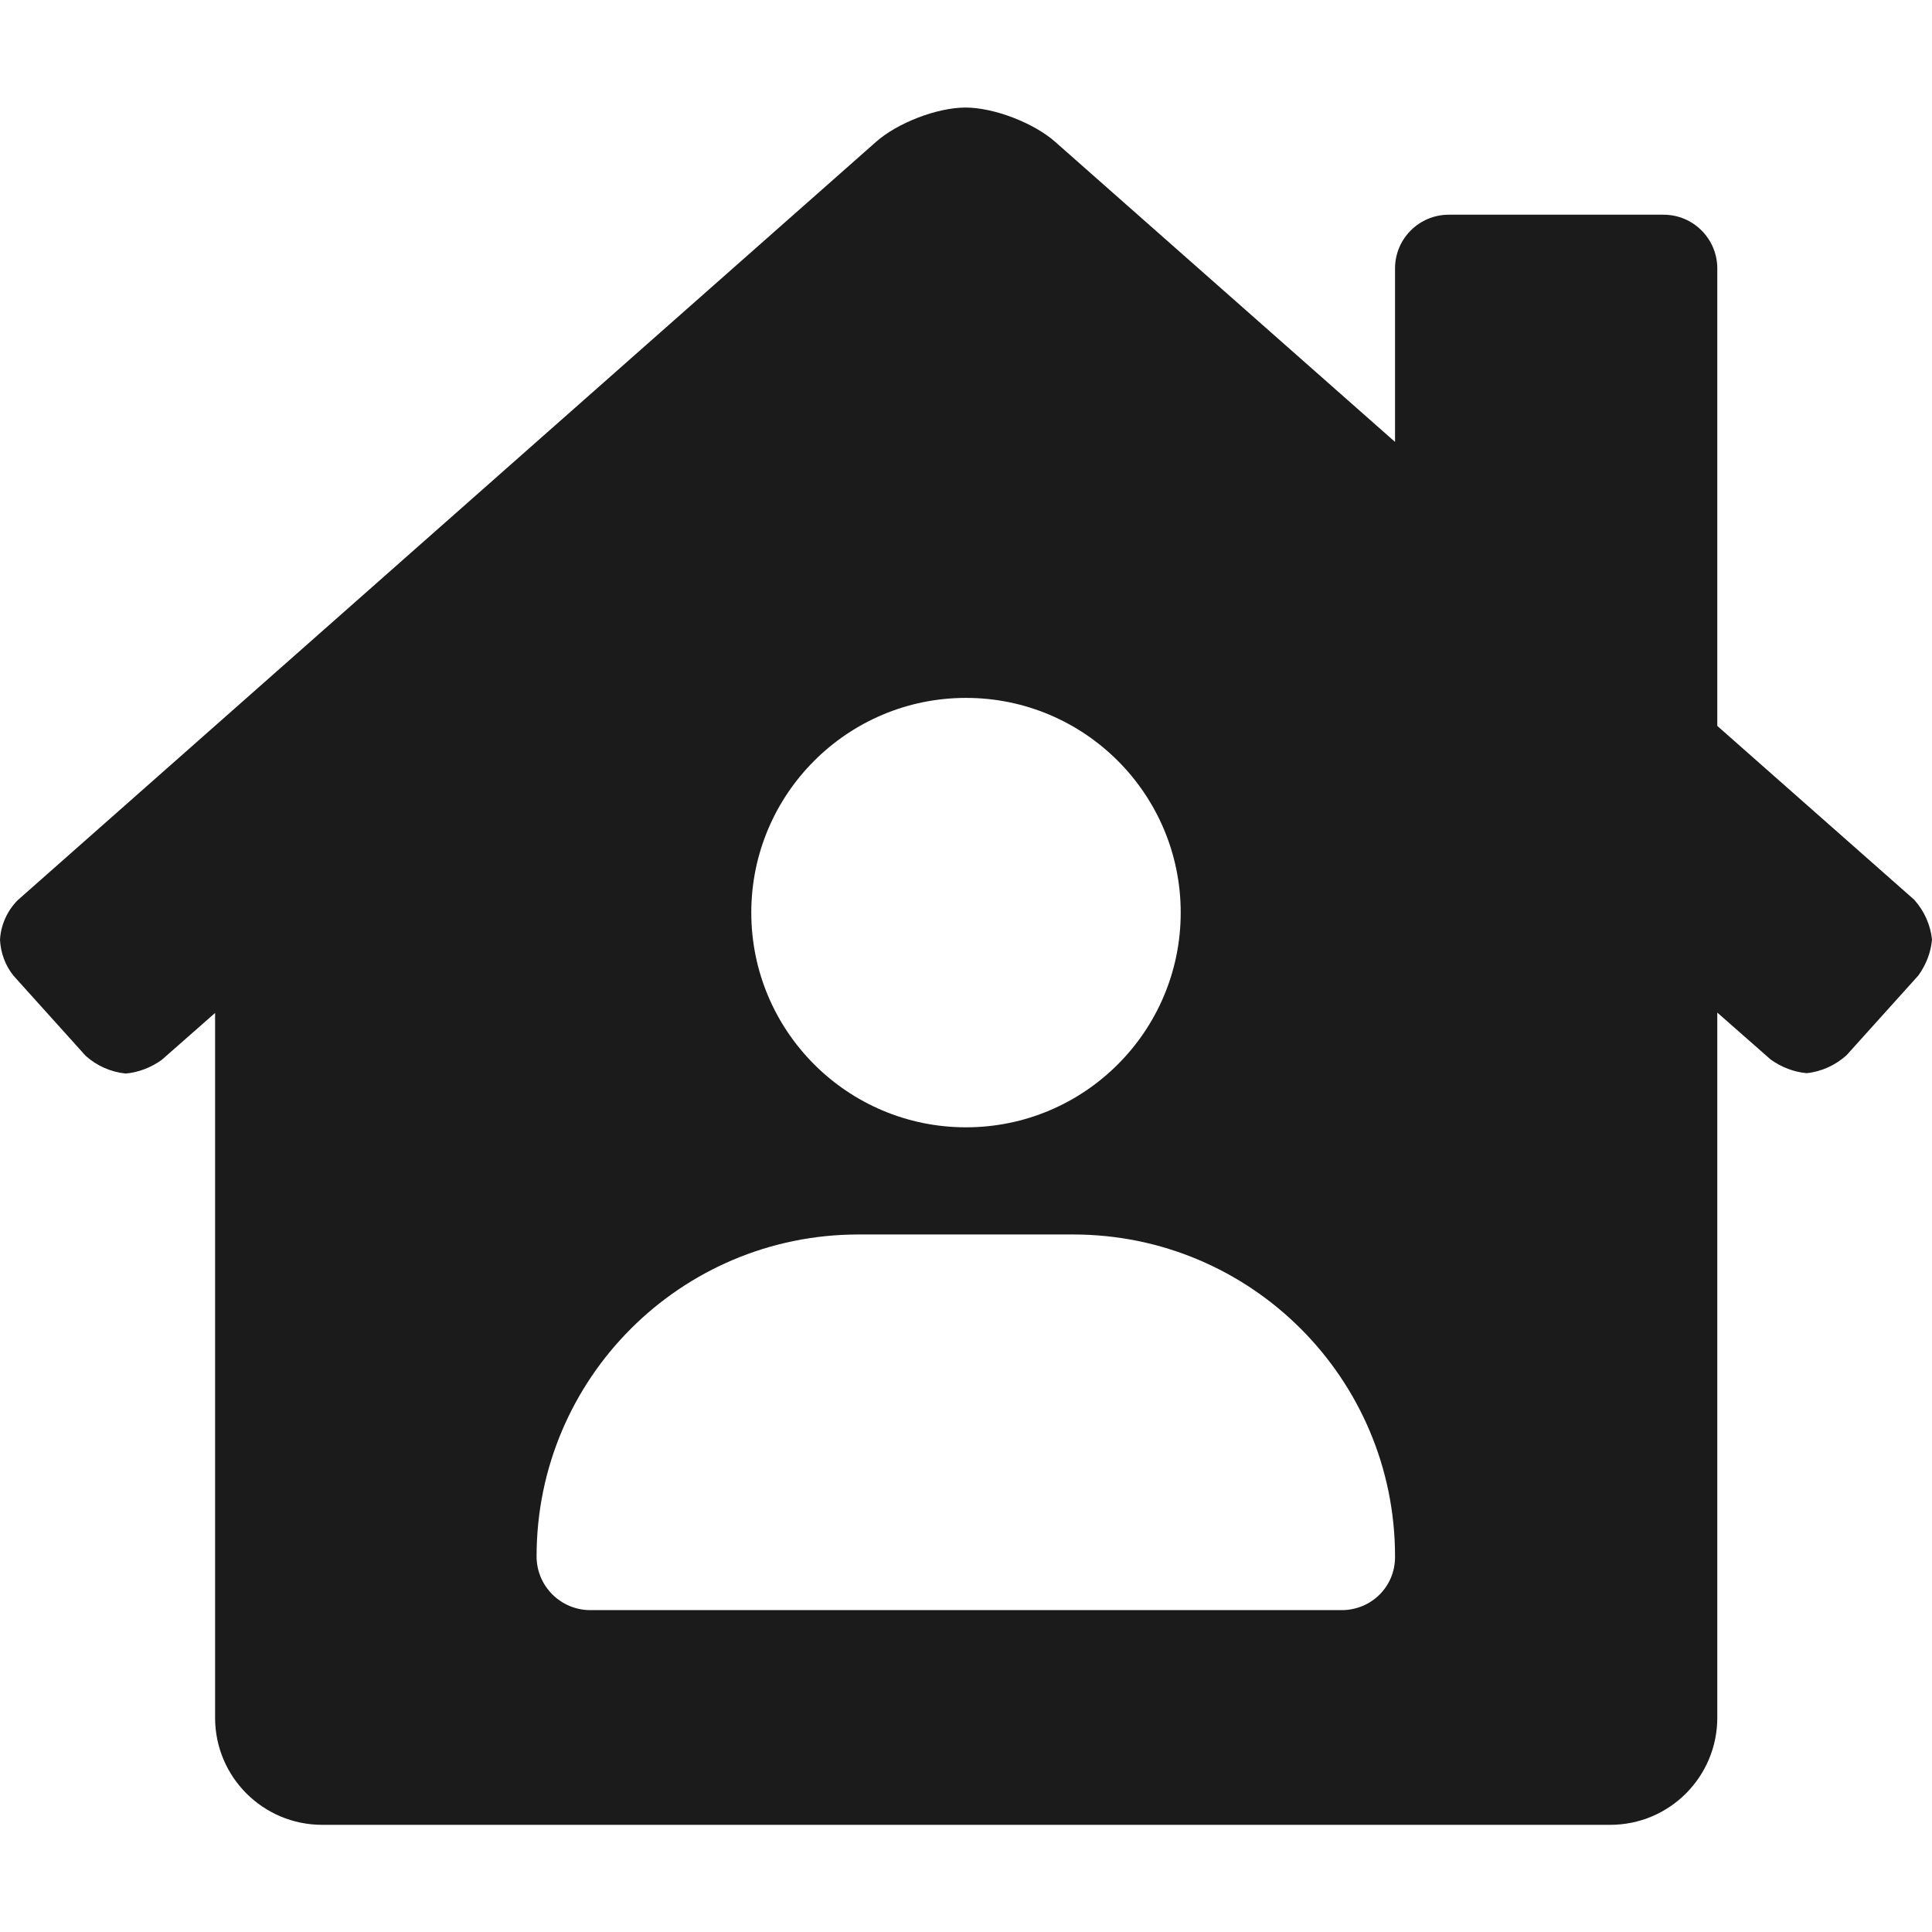
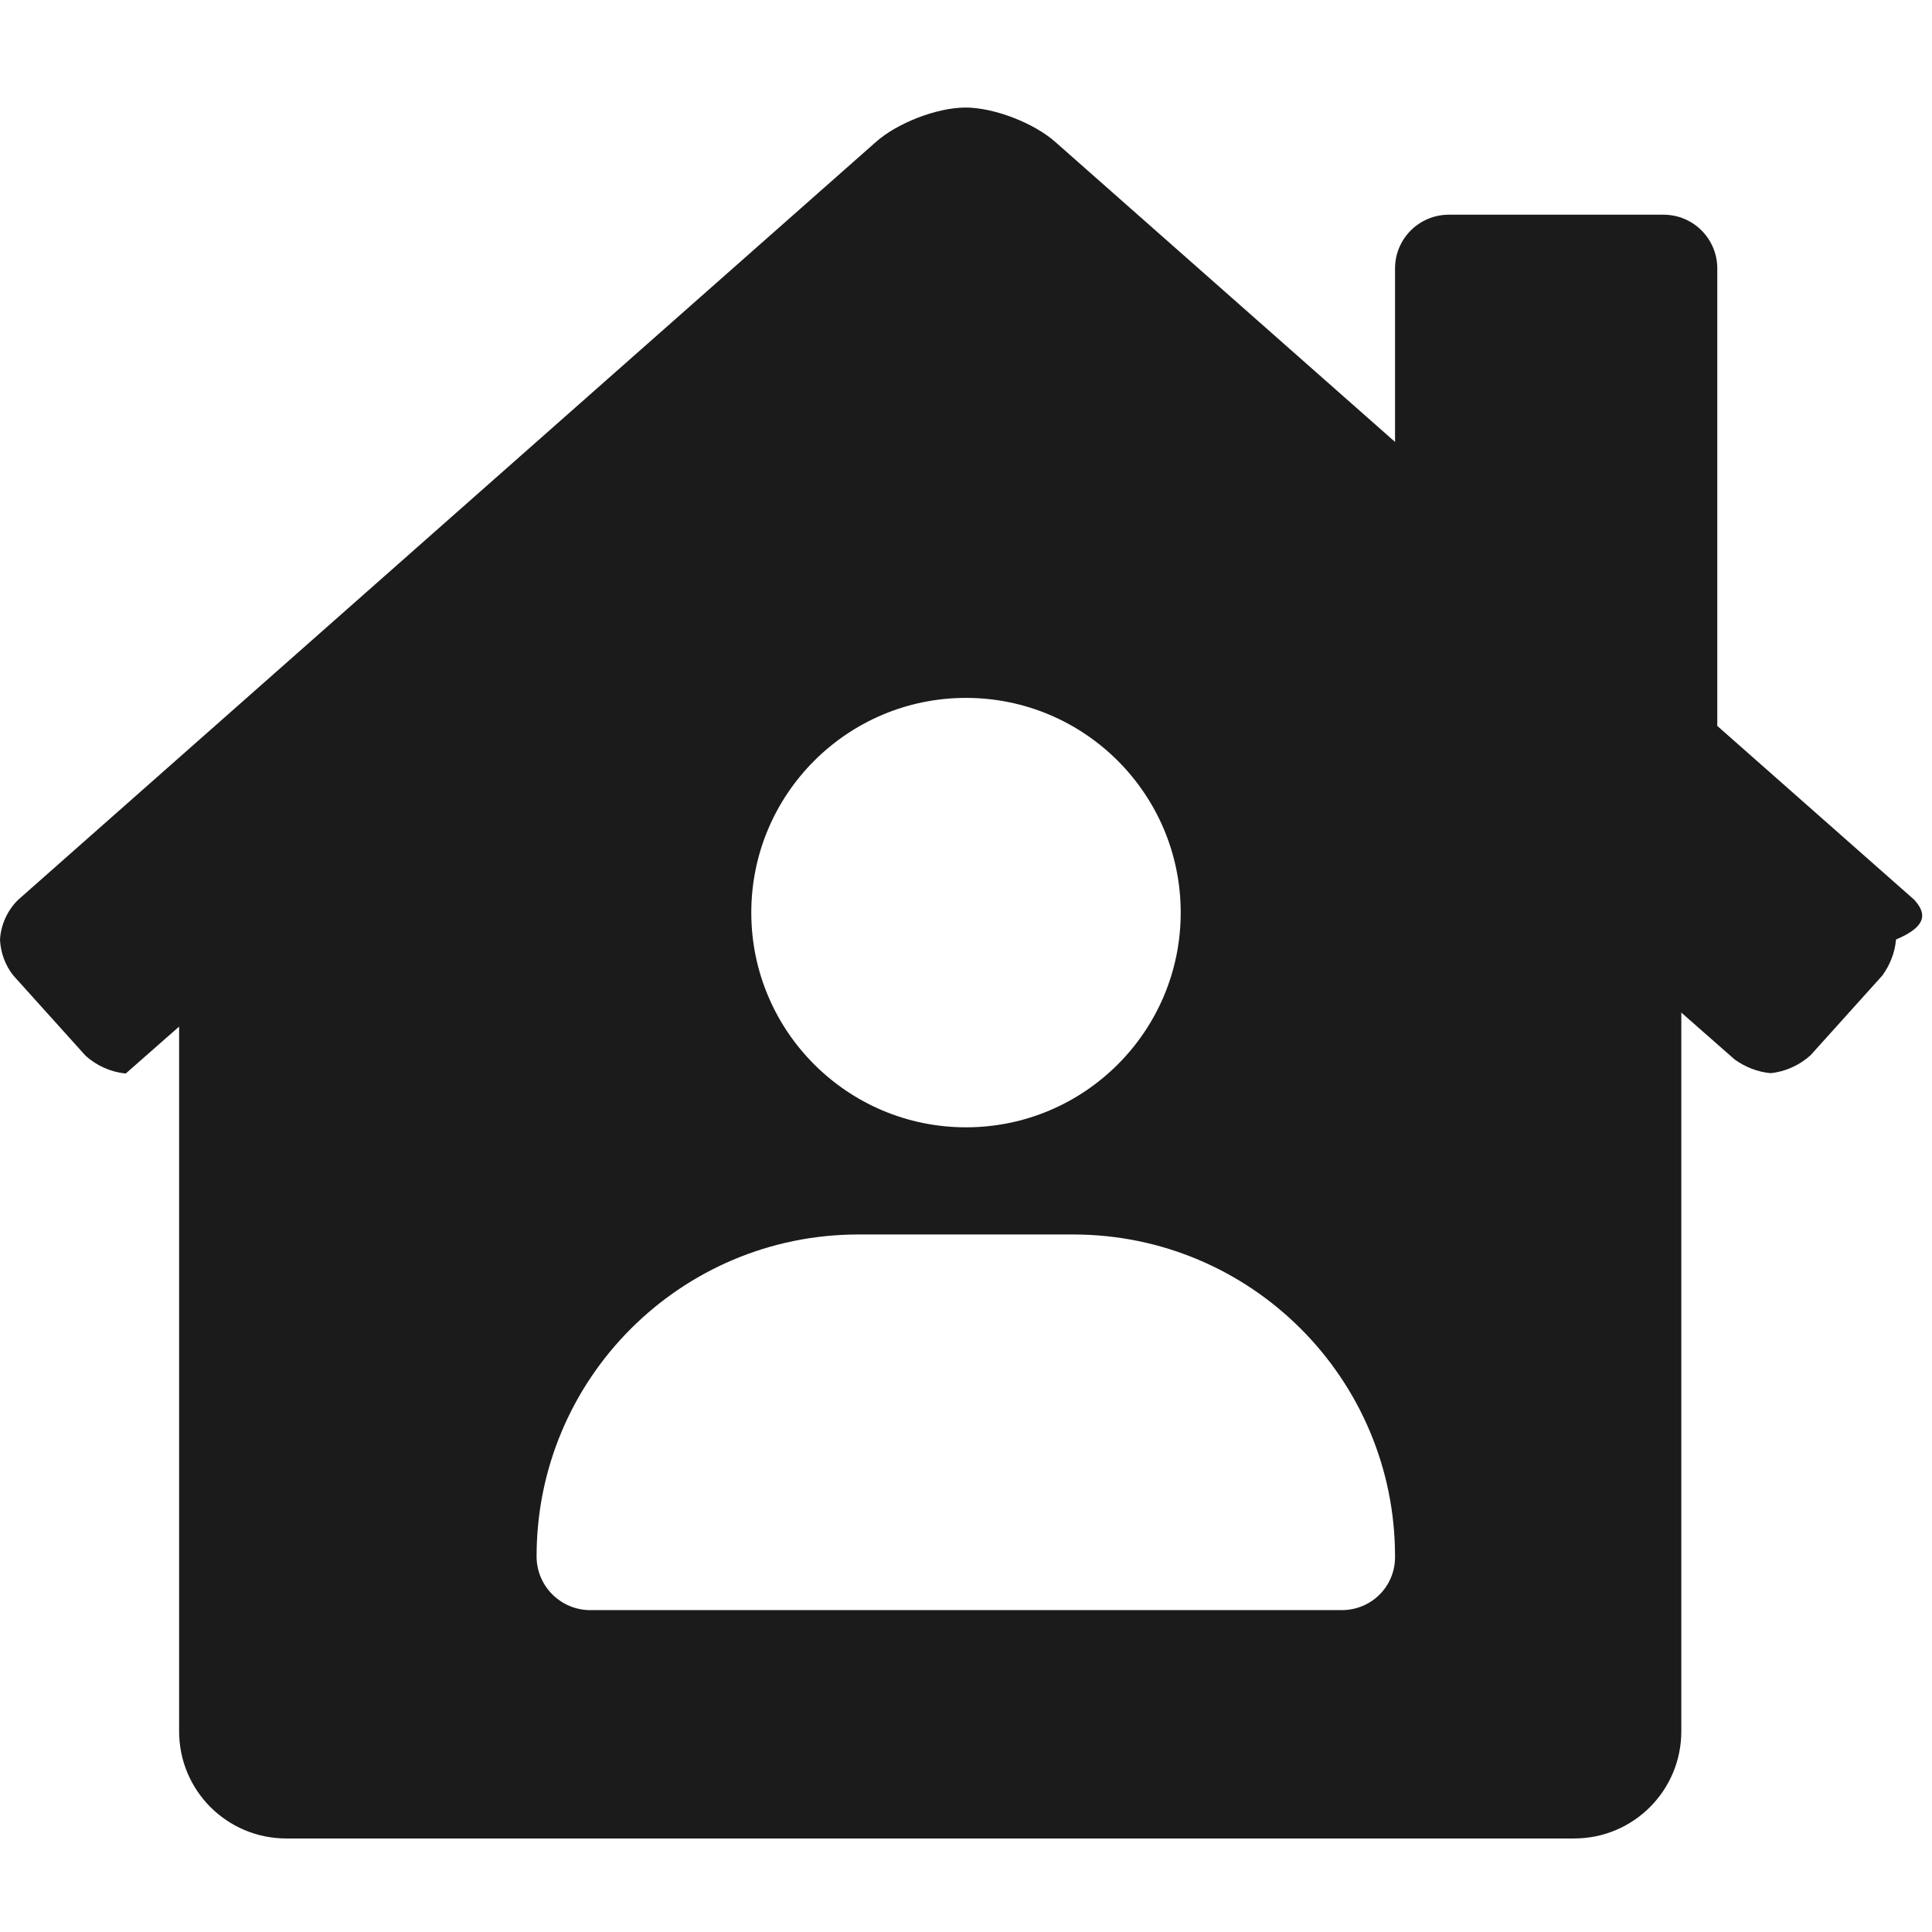
<svg xmlns="http://www.w3.org/2000/svg" version="1.1" id="圖層_1" focusable="false" x="0px" y="0px" viewBox="0 0 510.2 510.2" style="enable-background:new 0 0 510.2 510.2;" xml:space="preserve">
  <style type="text/css">
	.st0{fill:#1B1B1B;}
</style>
-   <path class="st0" d="M505.5,237.6l-52-45.9V70.9c0-7.8-6.3-14.2-14.2-14.2h-56.7c-7.8,0-14.2,6.3-14.2,14.2v45.8l-89.7-79.2  c-5.6-5-16.2-9.1-23.7-9.1c-7.6,0-18.1,4.1-23.7,9.1L4.7,237.7c-2.8,2.8-4.5,6.6-4.7,10.5c0.2,3.5,1.4,6.8,3.6,9.5l19,21.1  c3,2.7,6.7,4.3,10.6,4.7c3.4-0.3,6.7-1.6,9.5-3.6l14.1-12.4v186.1c0,15.7,12.7,28.3,28.3,28.3h340.1c15.7,0,28.3-12.7,28.3-28.3  V267.4l14.1,12.4c2.8,2,6.1,3.3,9.5,3.6c3.9-0.4,7.6-2.1,10.5-4.7l19-21.1c2-2.8,3.3-6,3.6-9.5C509.8,244.3,508.2,240.6,505.5,237.6  z M255.1,184.3c31.3,0,56.7,25.4,56.7,56.7s-25.4,56.7-56.7,56.7s-56.7-25.4-56.7-56.7S223.8,184.3,255.1,184.3z M354.3,425.2H155.9  c-7.8,0-14.2-6.3-14.2-14.2c0-47,38.1-85,85-85h56.7c47,0,85,38.1,85,85C368.5,418.9,362.2,425.2,354.3,425.2z" />
+   <path class="st0" d="M505.5,237.6l-52-45.9V70.9c0-7.8-6.3-14.2-14.2-14.2h-56.7c-7.8,0-14.2,6.3-14.2,14.2v45.8l-89.7-79.2  c-5.6-5-16.2-9.1-23.7-9.1c-7.6,0-18.1,4.1-23.7,9.1L4.7,237.7c-2.8,2.8-4.5,6.6-4.7,10.5c0.2,3.5,1.4,6.8,3.6,9.5l19,21.1  c3,2.7,6.7,4.3,10.6,4.7l14.1-12.4v186.1c0,15.7,12.7,28.3,28.3,28.3h340.1c15.7,0,28.3-12.7,28.3-28.3  V267.4l14.1,12.4c2.8,2,6.1,3.3,9.5,3.6c3.9-0.4,7.6-2.1,10.5-4.7l19-21.1c2-2.8,3.3-6,3.6-9.5C509.8,244.3,508.2,240.6,505.5,237.6  z M255.1,184.3c31.3,0,56.7,25.4,56.7,56.7s-25.4,56.7-56.7,56.7s-56.7-25.4-56.7-56.7S223.8,184.3,255.1,184.3z M354.3,425.2H155.9  c-7.8,0-14.2-6.3-14.2-14.2c0-47,38.1-85,85-85h56.7c47,0,85,38.1,85,85C368.5,418.9,362.2,425.2,354.3,425.2z" />
</svg>